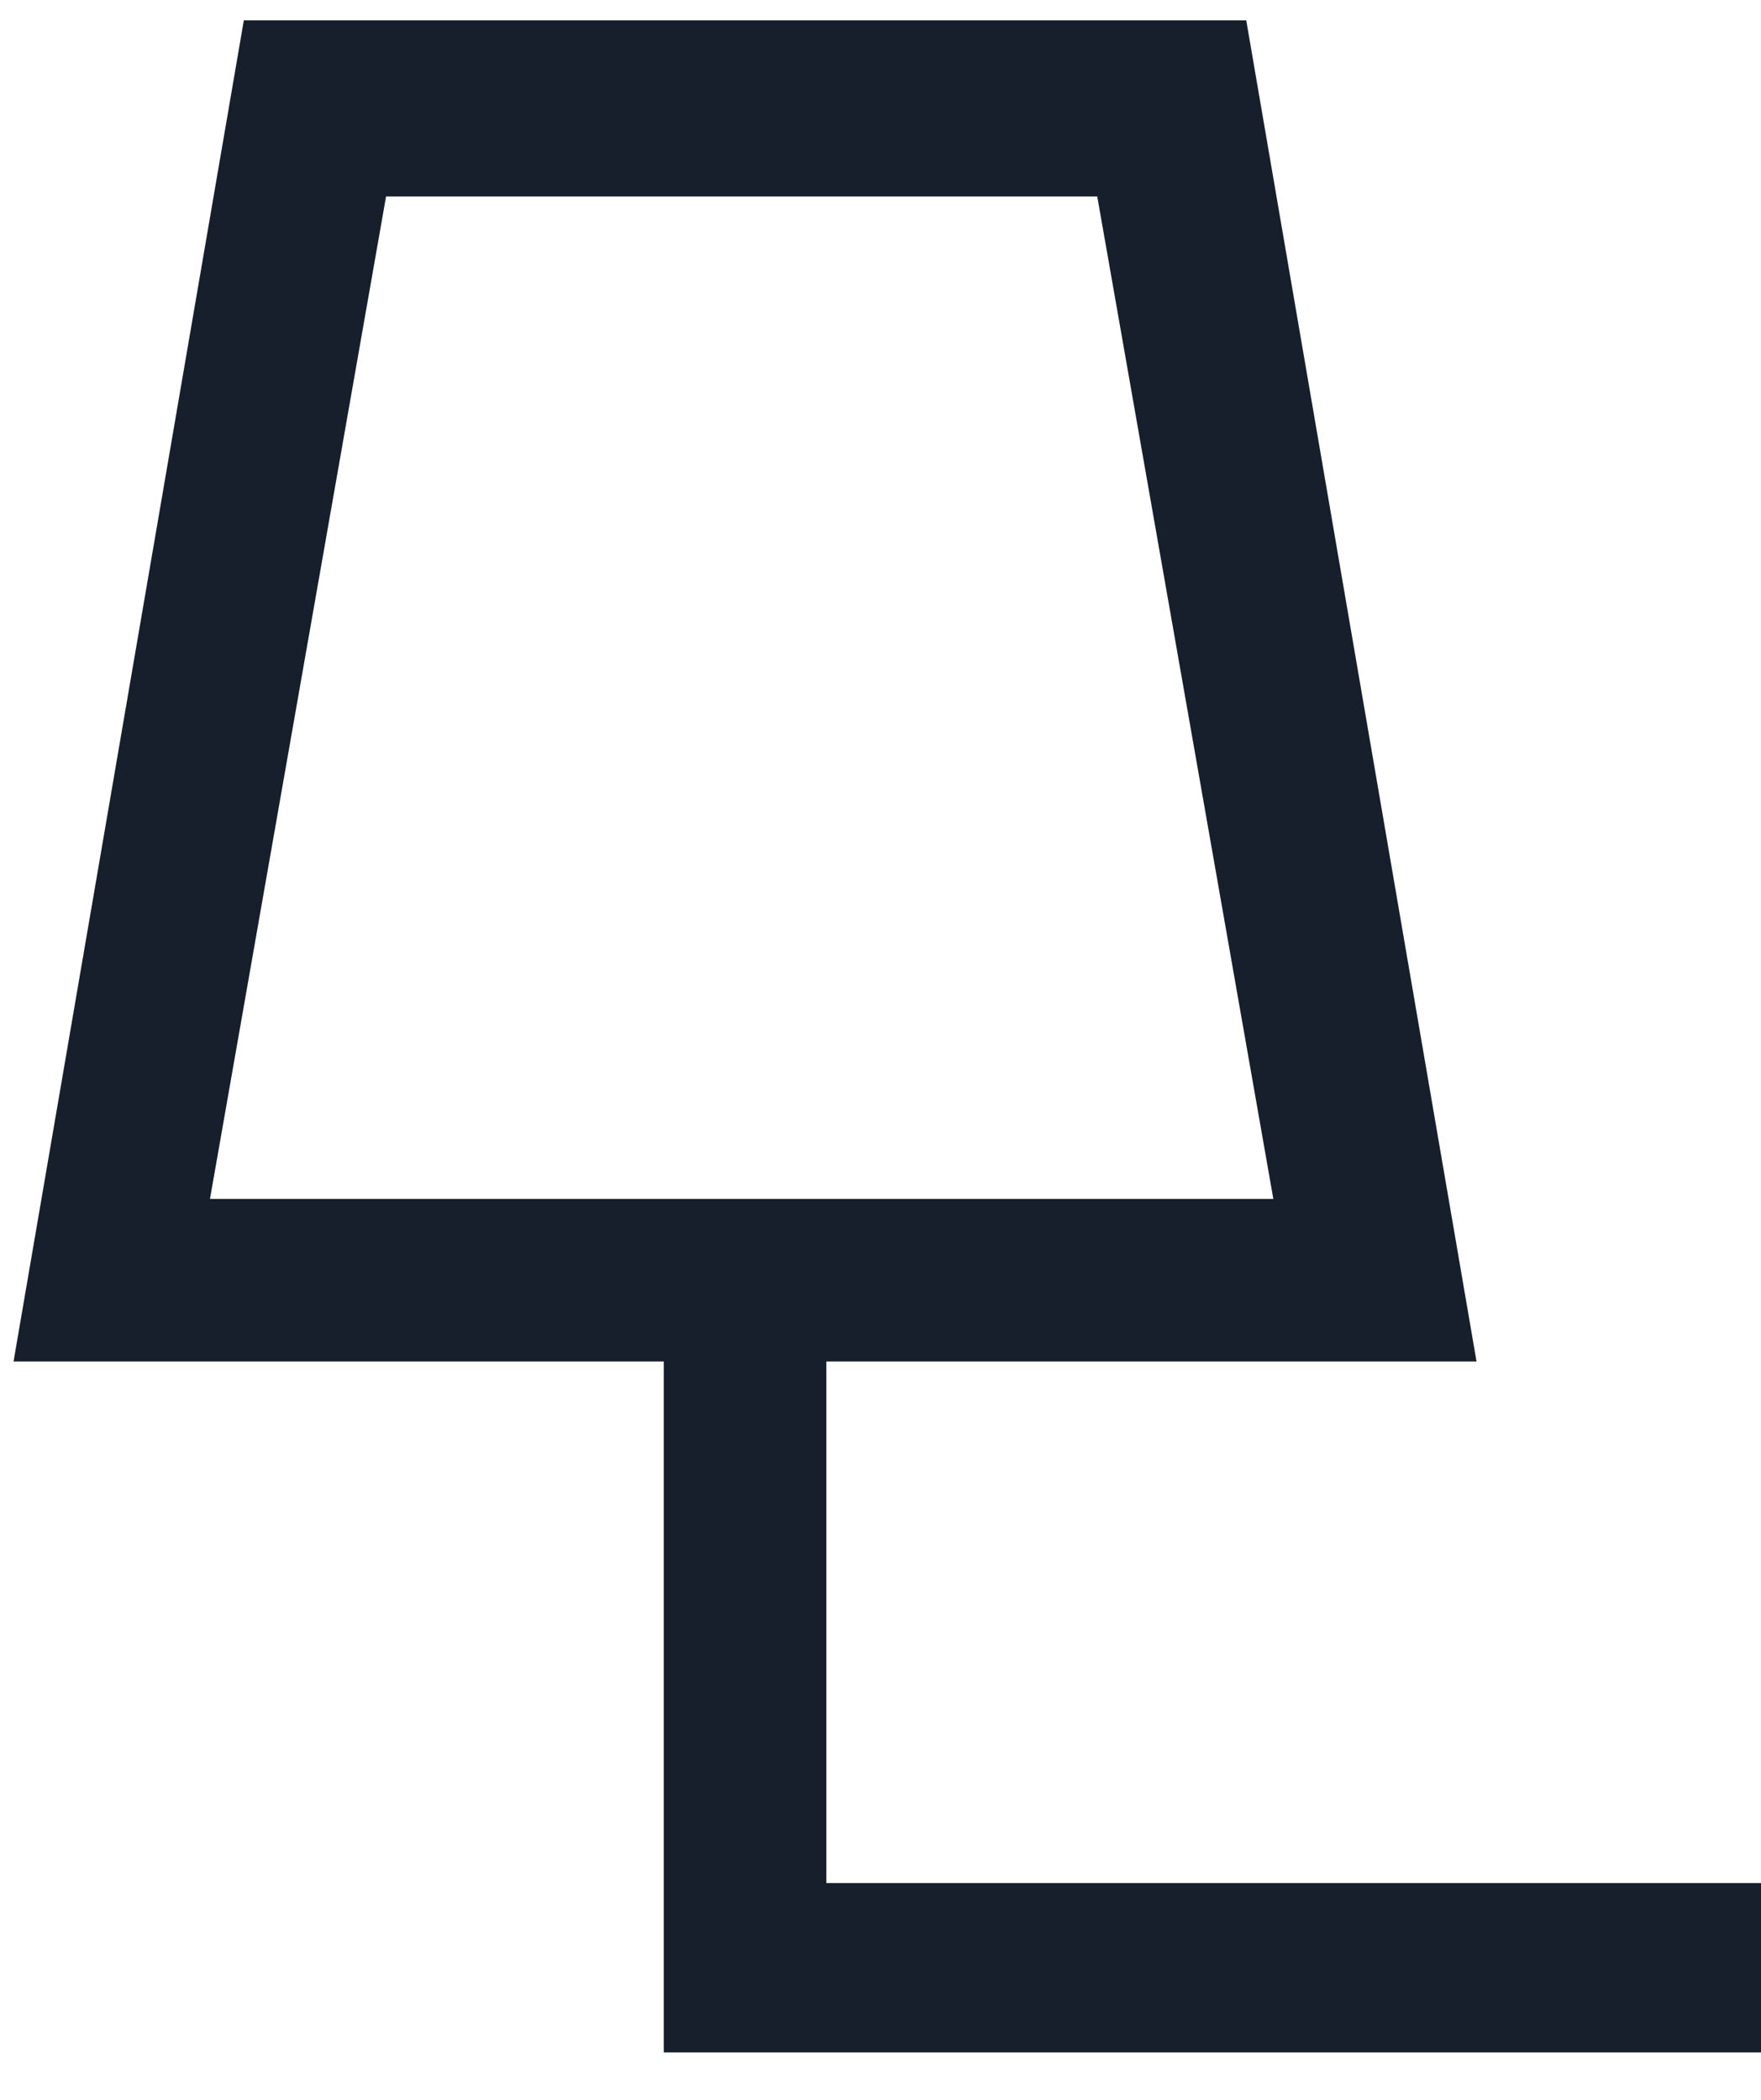
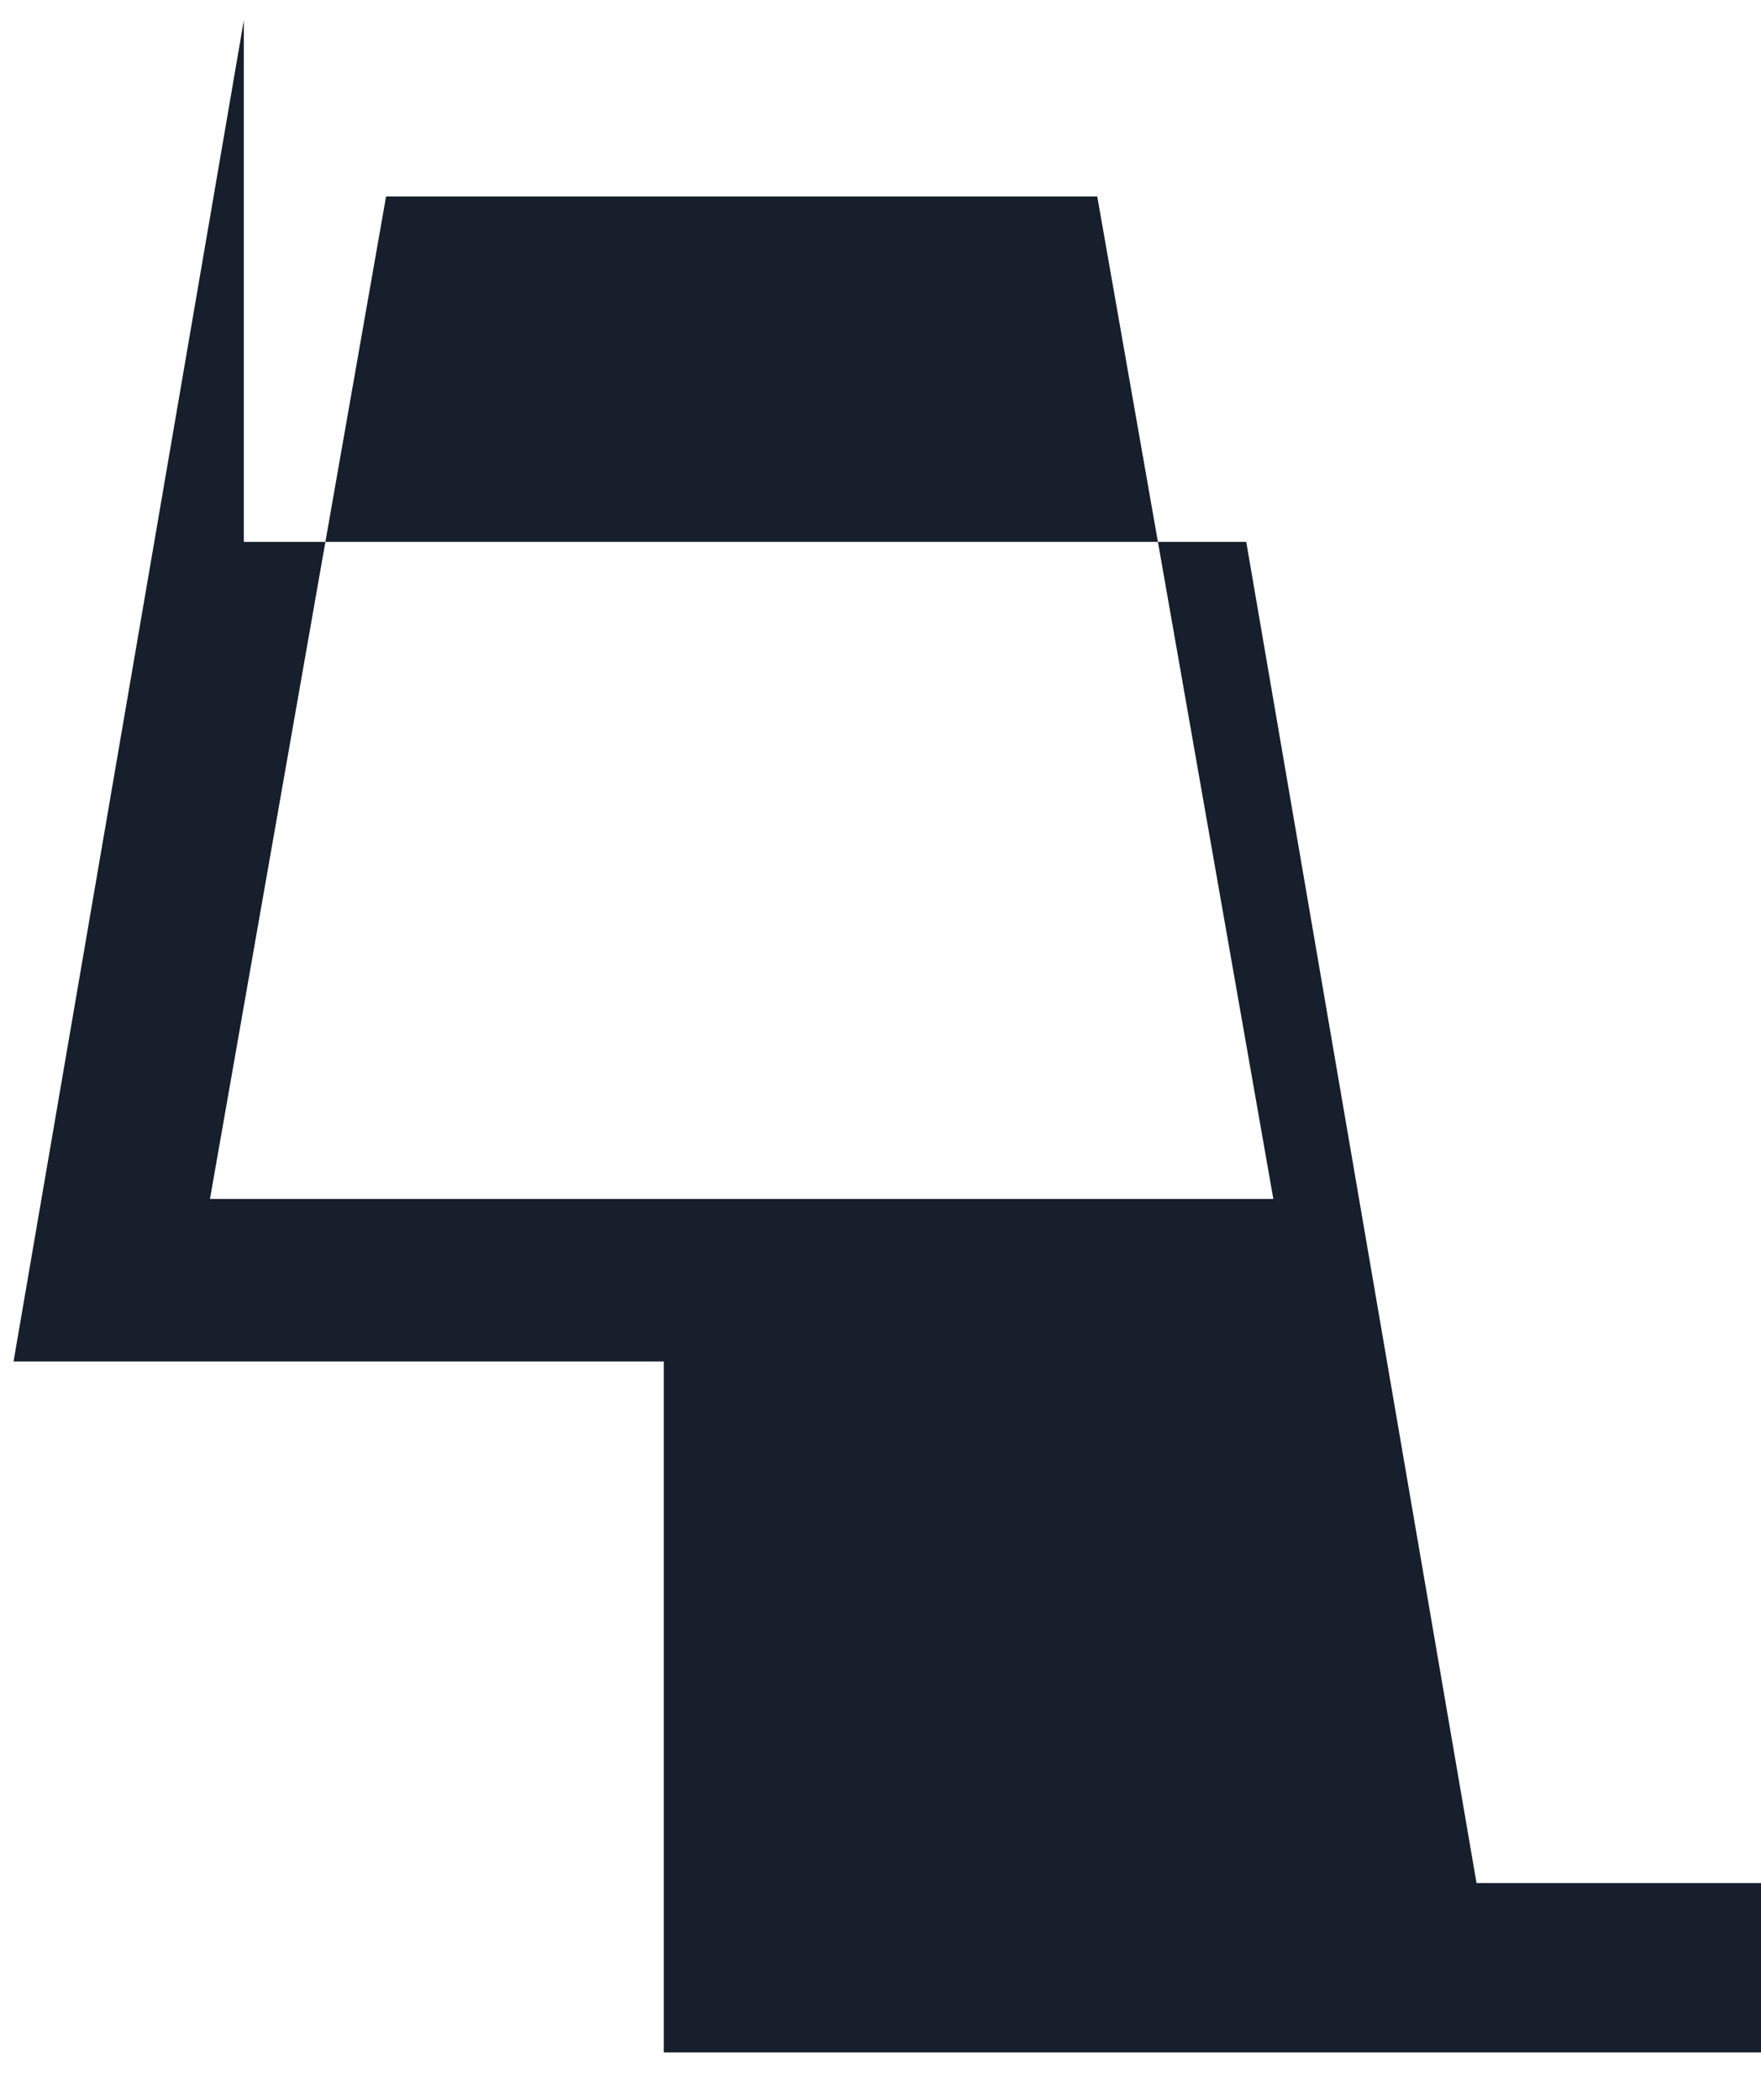
<svg xmlns="http://www.w3.org/2000/svg" id="Ebene_1" x="0px" y="0px" viewBox="0 0 26 31" style="enable-background:new 0 0 26 31;" xml:space="preserve">
  <style type="text/css"> .st0{fill:#161F2B;} </style>
  <title>Page 1</title>
  <desc>Created with Sketch.</desc>
  <g id="Desktop">
    <g id="Desktop-HD-Kreationen" transform="translate(-349, -997)">
-       <path id="Page-1" class="st0" d="M352.6,997.3l-3.4,19.8h9.6v10.2h1H375v-2.5h-13.8v-7.7h9.6l-3.4-19.8H352.6z M354.7,999.9h10.5 l2.6,14.8h-15.7L354.7,999.9z" />
+       <path id="Page-1" class="st0" d="M352.6,997.3l-3.4,19.8h9.6v10.2h1H375v-2.5h-13.8h9.6l-3.4-19.8H352.6z M354.7,999.9h10.5 l2.6,14.8h-15.7L354.7,999.9z" />
    </g>
  </g>
</svg>